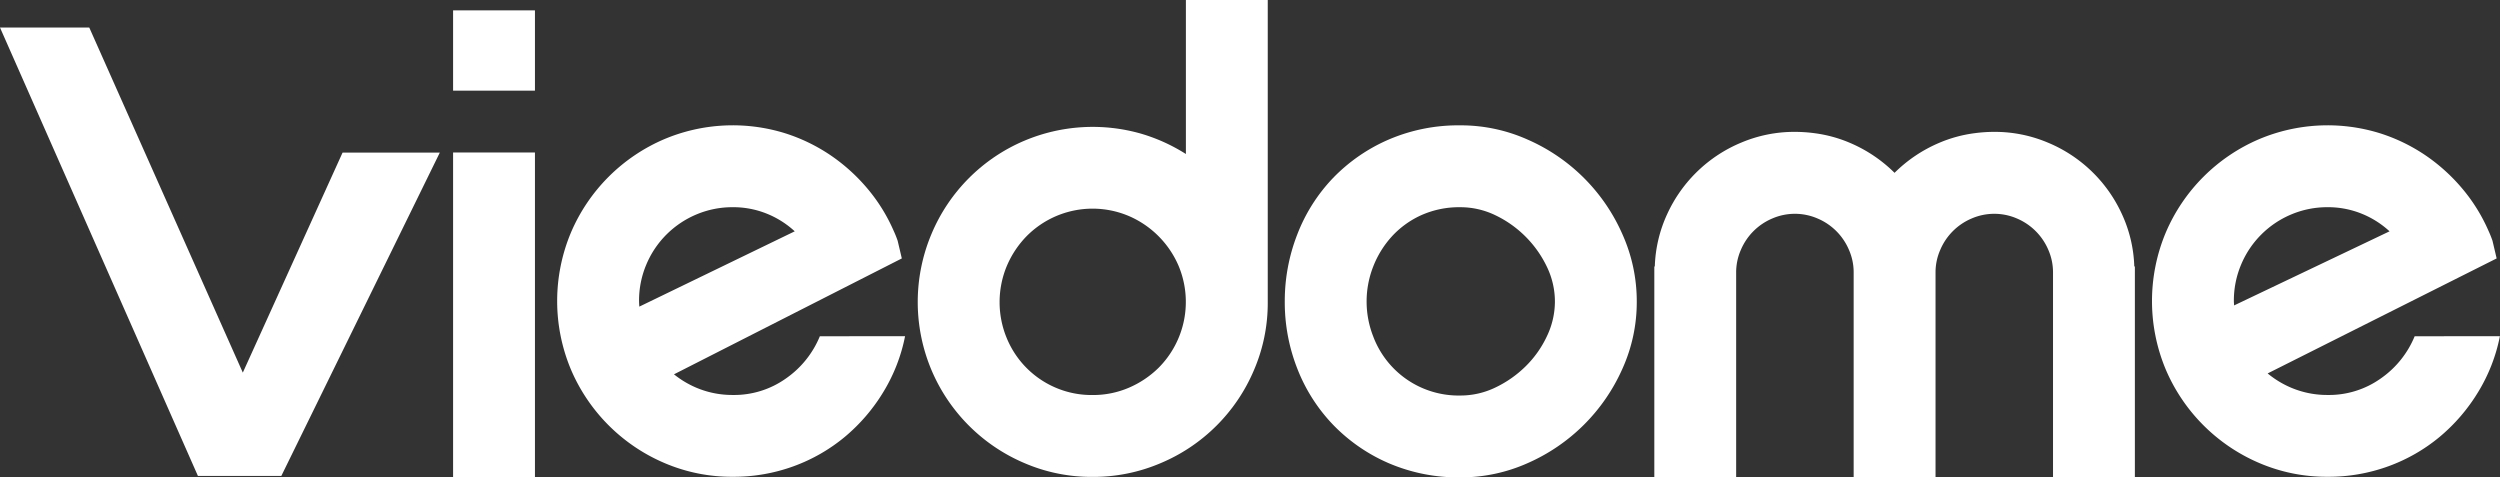
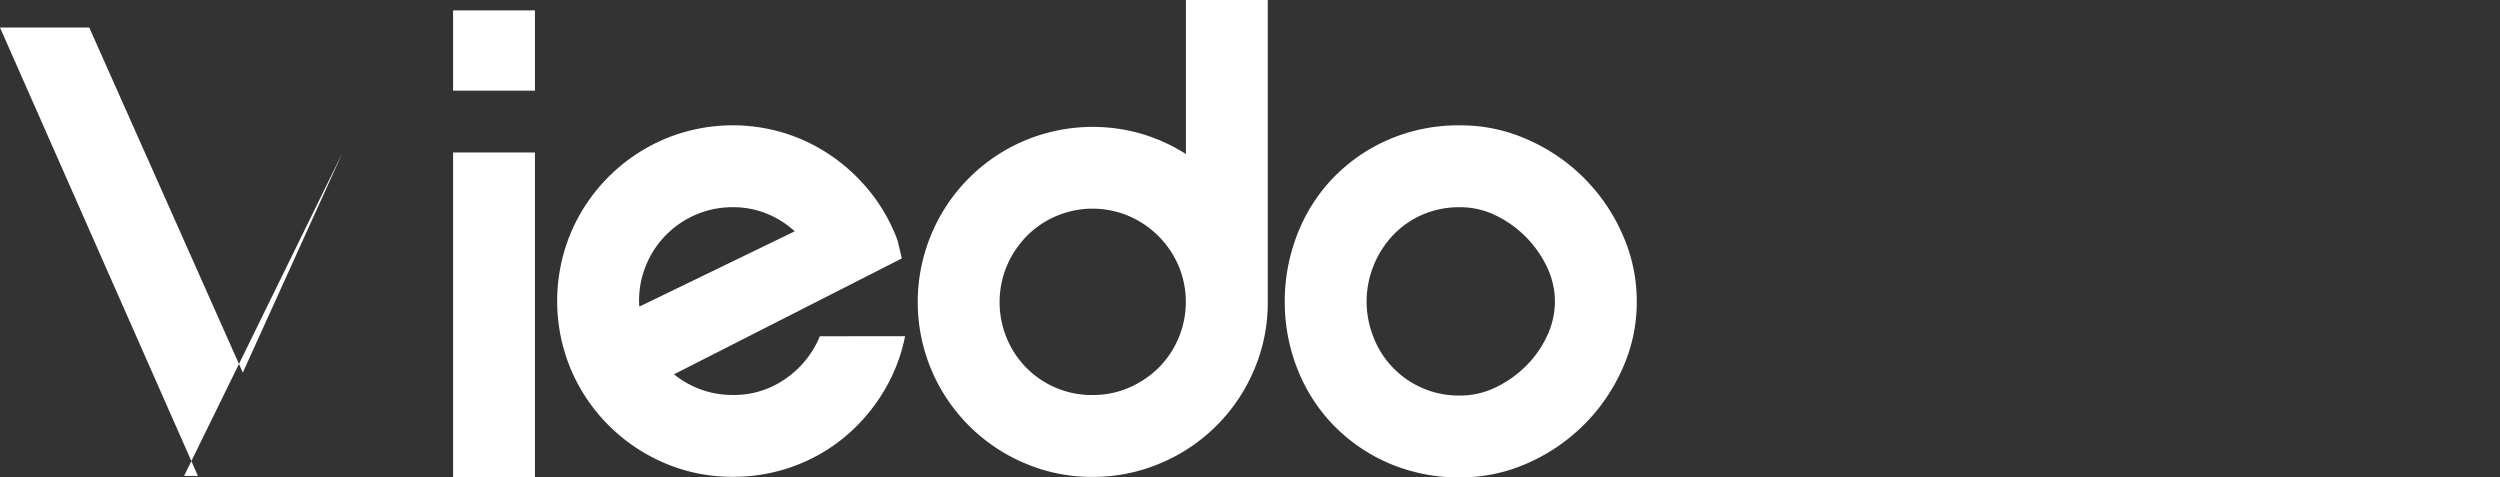
<svg xmlns="http://www.w3.org/2000/svg" width="151.422" height="28.915" viewBox="0 0 151.422 28.915">
  <rect x="0" y="0" width="151.422" height="28.915" fill="#333333" stroke="none" />
  <g id="Group_377" data-name="Group 377" transform="translate(0 0)">
    <path id="Path_41" data-name="Path 41" d="M177.7,233.724v-4.863h4.958v4.863Z" transform="translate(-150.257 -228.233)" fill="#fff" />
-     <path id="Path_42" data-name="Path 42" d="M711.19,276.665a5.789,5.789,0,0,1-2.052,2.556,5.412,5.412,0,0,1-3.209,1,5.6,5.6,0,0,1-2.221-.441,5.736,5.736,0,0,1-1.422-.864l13.87-6.965-.251-1.068a6.418,6.418,0,0,0-.244-.608,10.436,10.436,0,0,0-1.6-2.57,10.991,10.991,0,0,0-2.251-2.023,10.635,10.635,0,0,0-2.752-1.322,10.682,10.682,0,0,0-7.285.365,10.724,10.724,0,0,0-5.657,5.657,10.727,10.727,0,0,0,0,8.3,10.732,10.732,0,0,0,5.657,5.658,10.337,10.337,0,0,0,4.152.836,10.578,10.578,0,0,0,3.68-.639,10.453,10.453,0,0,0,3.1-1.779,10.89,10.89,0,0,0,2.326-2.707,10.3,10.3,0,0,0,1.322-3.391Zm-10.508-4.349a5.665,5.665,0,0,1,3.025-3.026,5.6,5.6,0,0,1,2.221-.442,5.421,5.421,0,0,1,2.022.381,5.528,5.528,0,0,1,1.719,1.08l-9.417,4.489c0-.087-.012-.173-.012-.261A5.578,5.578,0,0,1,700.682,272.317Z" transform="translate(-564.937 -256.298)" fill="#fff" />
    <path id="Path_43" data-name="Path 43" d="M340.454,225.7V244a10.265,10.265,0,0,1-.837,4.122,10.577,10.577,0,0,1-5.643,5.627,10.36,10.36,0,0,1-4.136.836,10.256,10.256,0,0,1-4.121-.836,10.614,10.614,0,0,1-5.627-5.627,10.615,10.615,0,0,1,0-8.258,10.562,10.562,0,0,1,5.627-5.642,10.639,10.639,0,0,1,7.118-.41,10.7,10.7,0,0,1,2.661,1.216V225.7Zm-10.615,23.926a5.487,5.487,0,0,0,2.2-.441,5.84,5.84,0,0,0,1.795-1.2,5.652,5.652,0,0,0,1.217-6.189,5.75,5.75,0,0,0-3.011-3.012A5.621,5.621,0,0,0,325.854,240a5.837,5.837,0,0,0-1.2,1.8,5.7,5.7,0,0,0,0,4.4,5.56,5.56,0,0,0,3,3A5.51,5.51,0,0,0,329.838,249.626Z" transform="translate(-263.668 -225.7)" fill="#fff" />
    <path id="Path_44" data-name="Path 44" d="M452.391,274.567a9.794,9.794,0,0,1-.867,4.061,11.193,11.193,0,0,1-5.734,5.718,9.907,9.907,0,0,1-4.075.866,10.682,10.682,0,0,1-4.364-.866,10.425,10.425,0,0,1-3.361-2.328,10.3,10.3,0,0,1-2.159-3.391,10.979,10.979,0,0,1-.76-4.061,11.1,11.1,0,0,1,.76-4.075,10.271,10.271,0,0,1,2.159-3.407,10.444,10.444,0,0,1,3.361-2.327,10.686,10.686,0,0,1,4.364-.867,9.912,9.912,0,0,1,4.075.867,11.138,11.138,0,0,1,5.734,5.734A9.9,9.9,0,0,1,452.391,274.567Zm-4.958,0a4.856,4.856,0,0,0-.487-2.114,6.637,6.637,0,0,0-3.117-3.117,4.858,4.858,0,0,0-2.114-.487,5.616,5.616,0,0,0-2.387.487,5.467,5.467,0,0,0-1.779,1.292,5.852,5.852,0,0,0-1.125,1.825,5.8,5.8,0,0,0,0,4.212,5.521,5.521,0,0,0,5.292,3.589,4.857,4.857,0,0,0,2.114-.486,6.729,6.729,0,0,0,1.825-1.278,6.293,6.293,0,0,0,1.293-1.826A4.88,4.88,0,0,0,447.433,274.567Z" transform="translate(-353.254 -256.298)" fill="#fff" />
-     <path id="Path_45" data-name="Path 45" d="M572.712,274.03a8.13,8.13,0,0,0-.76-3.194,8.519,8.519,0,0,0-4.5-4.318,8.243,8.243,0,0,0-3.223-.64h0a9.043,9.043,0,0,0-1.172.078,8.118,8.118,0,0,0-2.173.592,8.6,8.6,0,0,0-2.692,1.811,8.625,8.625,0,0,0-2.692-1.811,8.129,8.129,0,0,0-2.173-.592,9.038,9.038,0,0,0-1.172-.078h0a8.244,8.244,0,0,0-3.224.64,8.527,8.527,0,0,0-4.5,4.318,8.144,8.144,0,0,0-.76,3.194h-.03v12.775h4.957V274.4a3.387,3.387,0,0,1,.29-1.384,3.572,3.572,0,0,1,1.886-1.886,3.449,3.449,0,0,1,2.766,0,3.57,3.57,0,0,1,1.886,1.886,3.382,3.382,0,0,1,.289,1.384v12.409h4.959V274.4a3.382,3.382,0,0,1,.29-1.384,3.574,3.574,0,0,1,1.885-1.886,3.453,3.453,0,0,1,2.767,0,3.585,3.585,0,0,1,1.886,1.886,3.4,3.4,0,0,1,.288,1.384v12.409h4.958V274.03Z" transform="translate(-443.441 -257.891)" fill="#fff" />
-     <path id="Path_46" data-name="Path 46" d="M45.075,234.095l9.3,20.9,6.043-13.328h5.89l-9.6,19.584H51.655L39.668,234.095Z" transform="translate(-39.668 -232.426)" fill="#fff" />
+     <path id="Path_46" data-name="Path 46" d="M45.075,234.095l9.3,20.9,6.043-13.328l-9.6,19.584H51.655L39.668,234.095Z" transform="translate(-39.668 -232.426)" fill="#fff" />
    <path id="Path_47" data-name="Path 47" d="M177.7,291.833V272.155h4.958v19.678Z" transform="translate(-150.257 -262.919)" fill="#fff" />
    <path id="Path_48" data-name="Path 48" d="M225.334,276.665a5.787,5.787,0,0,1-2.053,2.556,5.411,5.411,0,0,1-3.209,1,5.6,5.6,0,0,1-2.221-.441,5.74,5.74,0,0,1-1.352-.81l13.8-7.019-.251-1.068a6.383,6.383,0,0,0-.244-.608,10.416,10.416,0,0,0-1.6-2.57,11,11,0,0,0-2.251-2.023,10.631,10.631,0,0,0-2.752-1.322,10.681,10.681,0,0,0-7.285.365,10.721,10.721,0,0,0-5.657,5.657,10.727,10.727,0,0,0,0,8.3,10.728,10.728,0,0,0,5.657,5.658,10.334,10.334,0,0,0,4.152.836,10.579,10.579,0,0,0,3.68-.639,10.449,10.449,0,0,0,3.1-1.779,10.891,10.891,0,0,0,2.326-2.707,10.3,10.3,0,0,0,1.322-3.391Zm-10.508-4.349a5.664,5.664,0,0,1,3.025-3.026,5.6,5.6,0,0,1,2.221-.442,5.418,5.418,0,0,1,2.022.381,5.532,5.532,0,0,1,1.719,1.08L214.4,274.87c-.006-.111-.016-.22-.016-.333A5.578,5.578,0,0,1,214.826,272.317Z" transform="translate(-175.677 -256.298)" fill="#fff" />
  </g>
</svg>